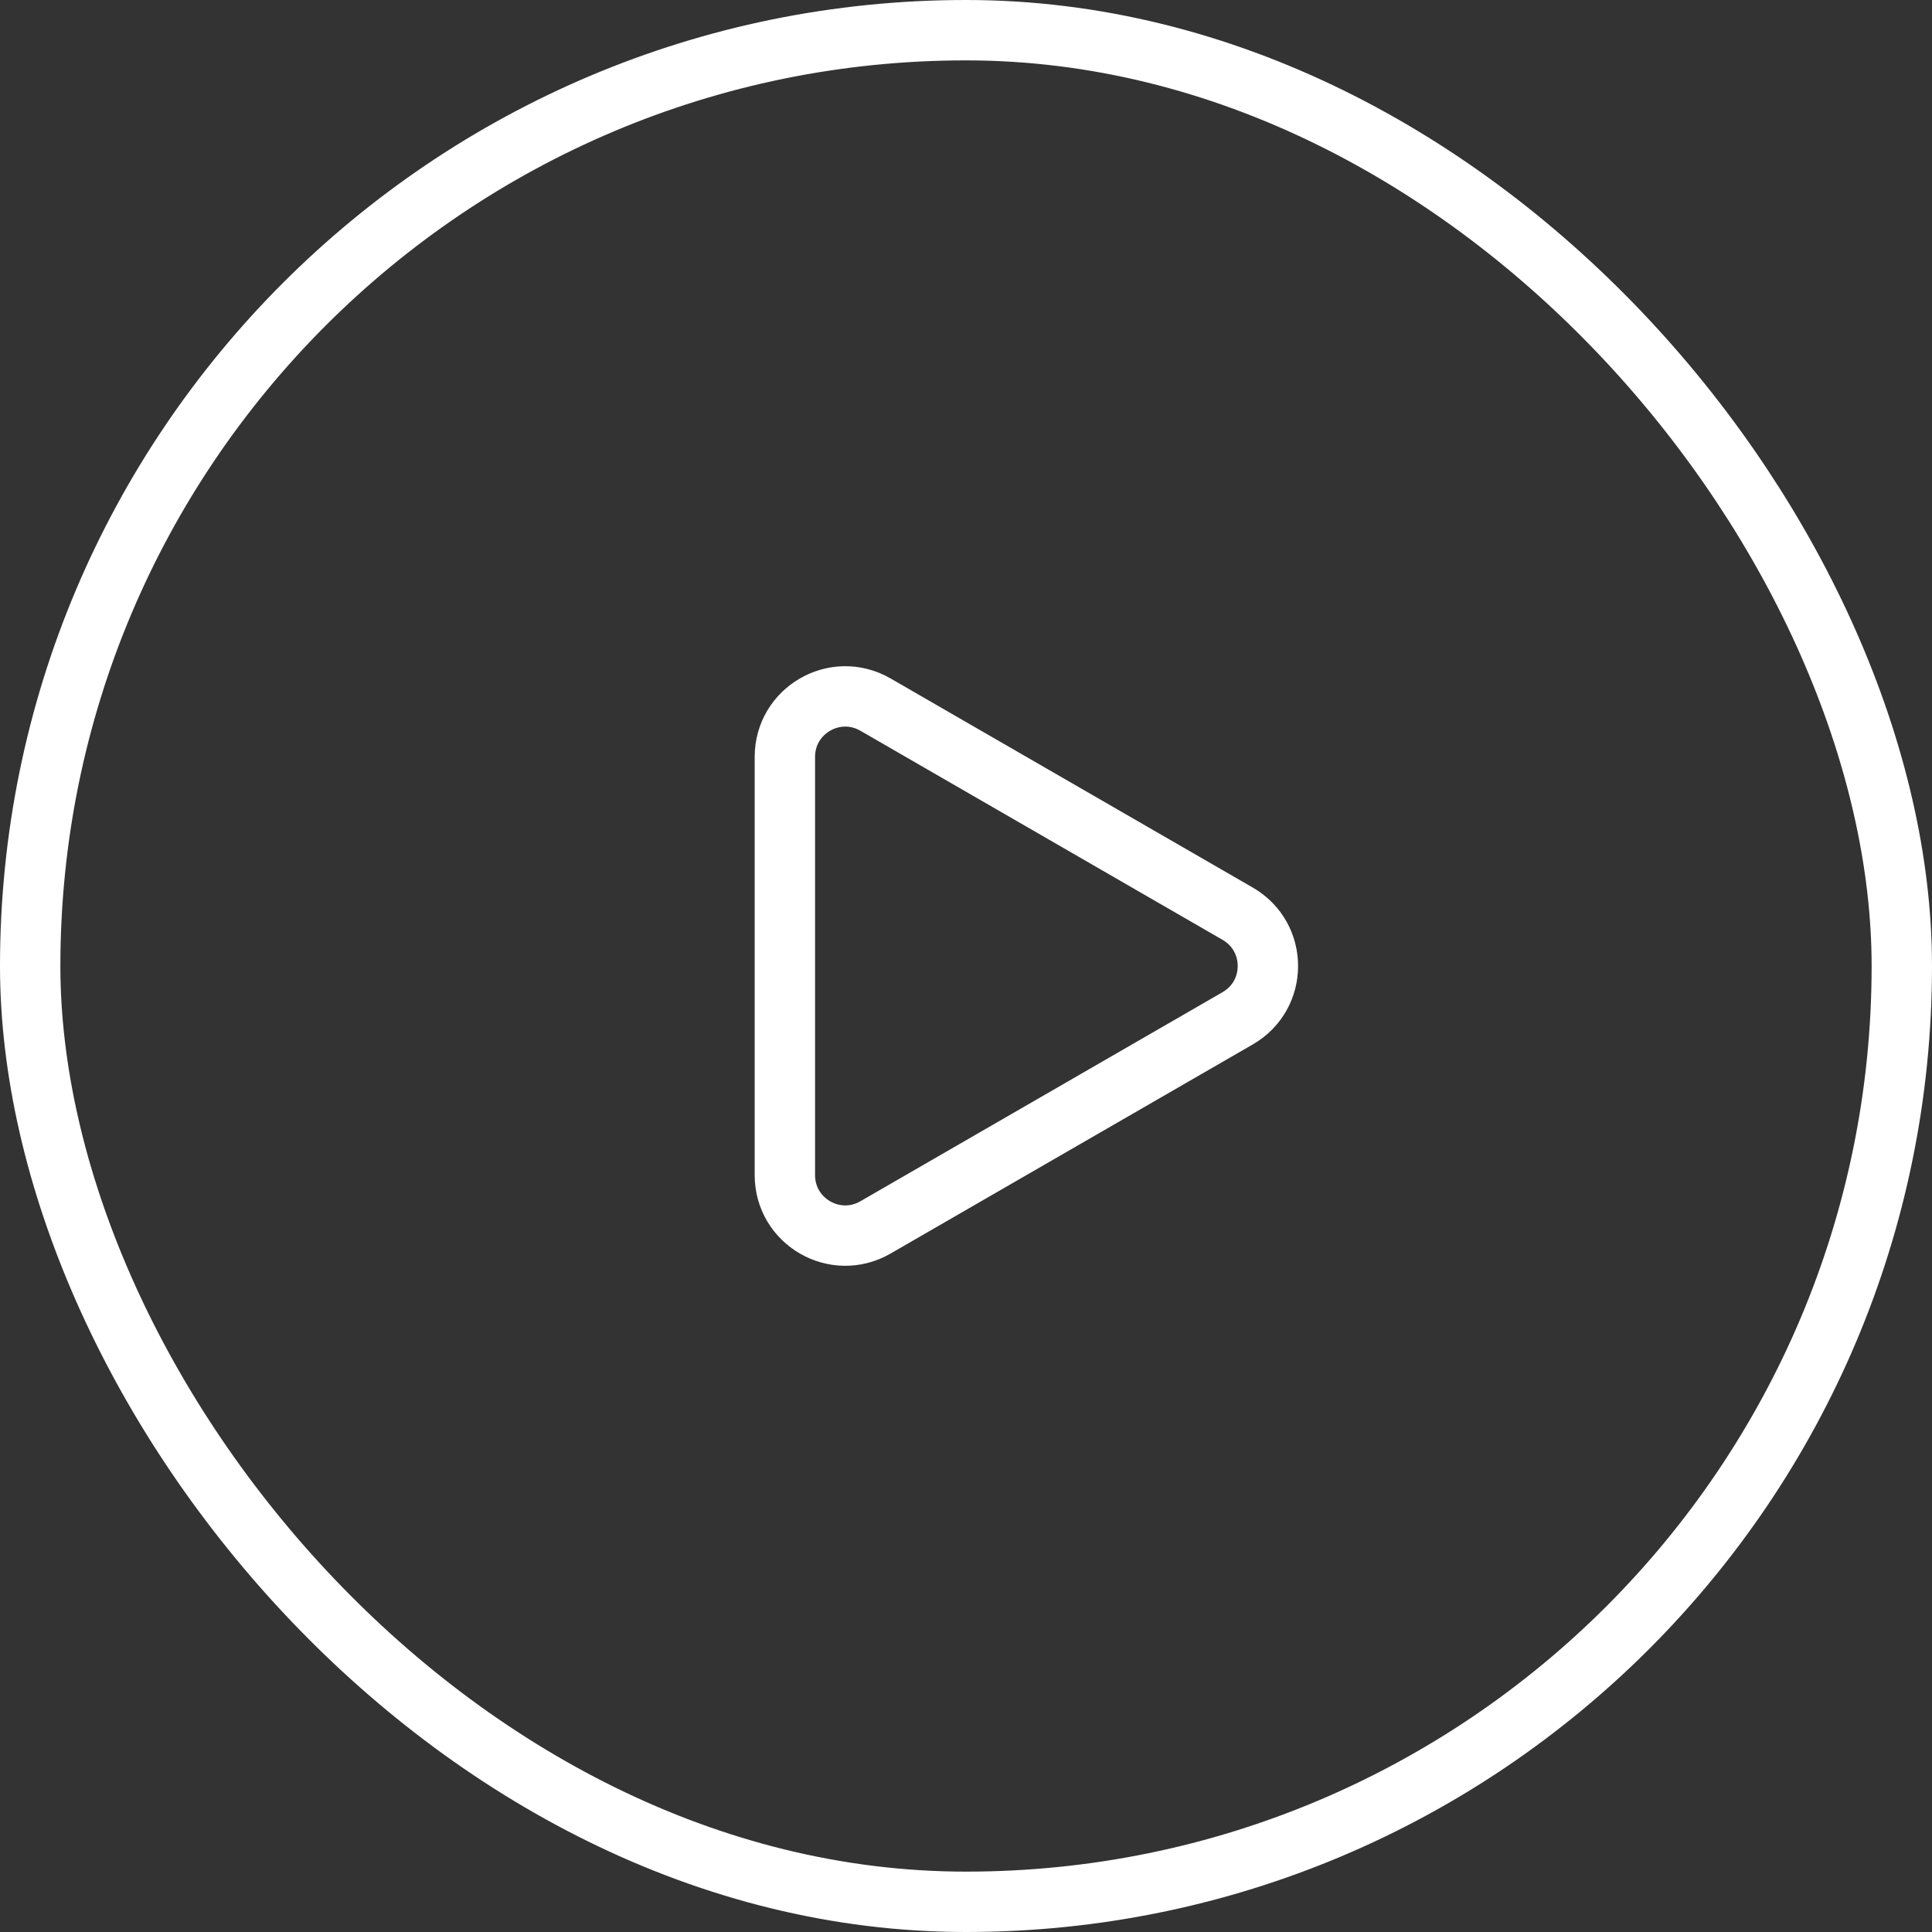
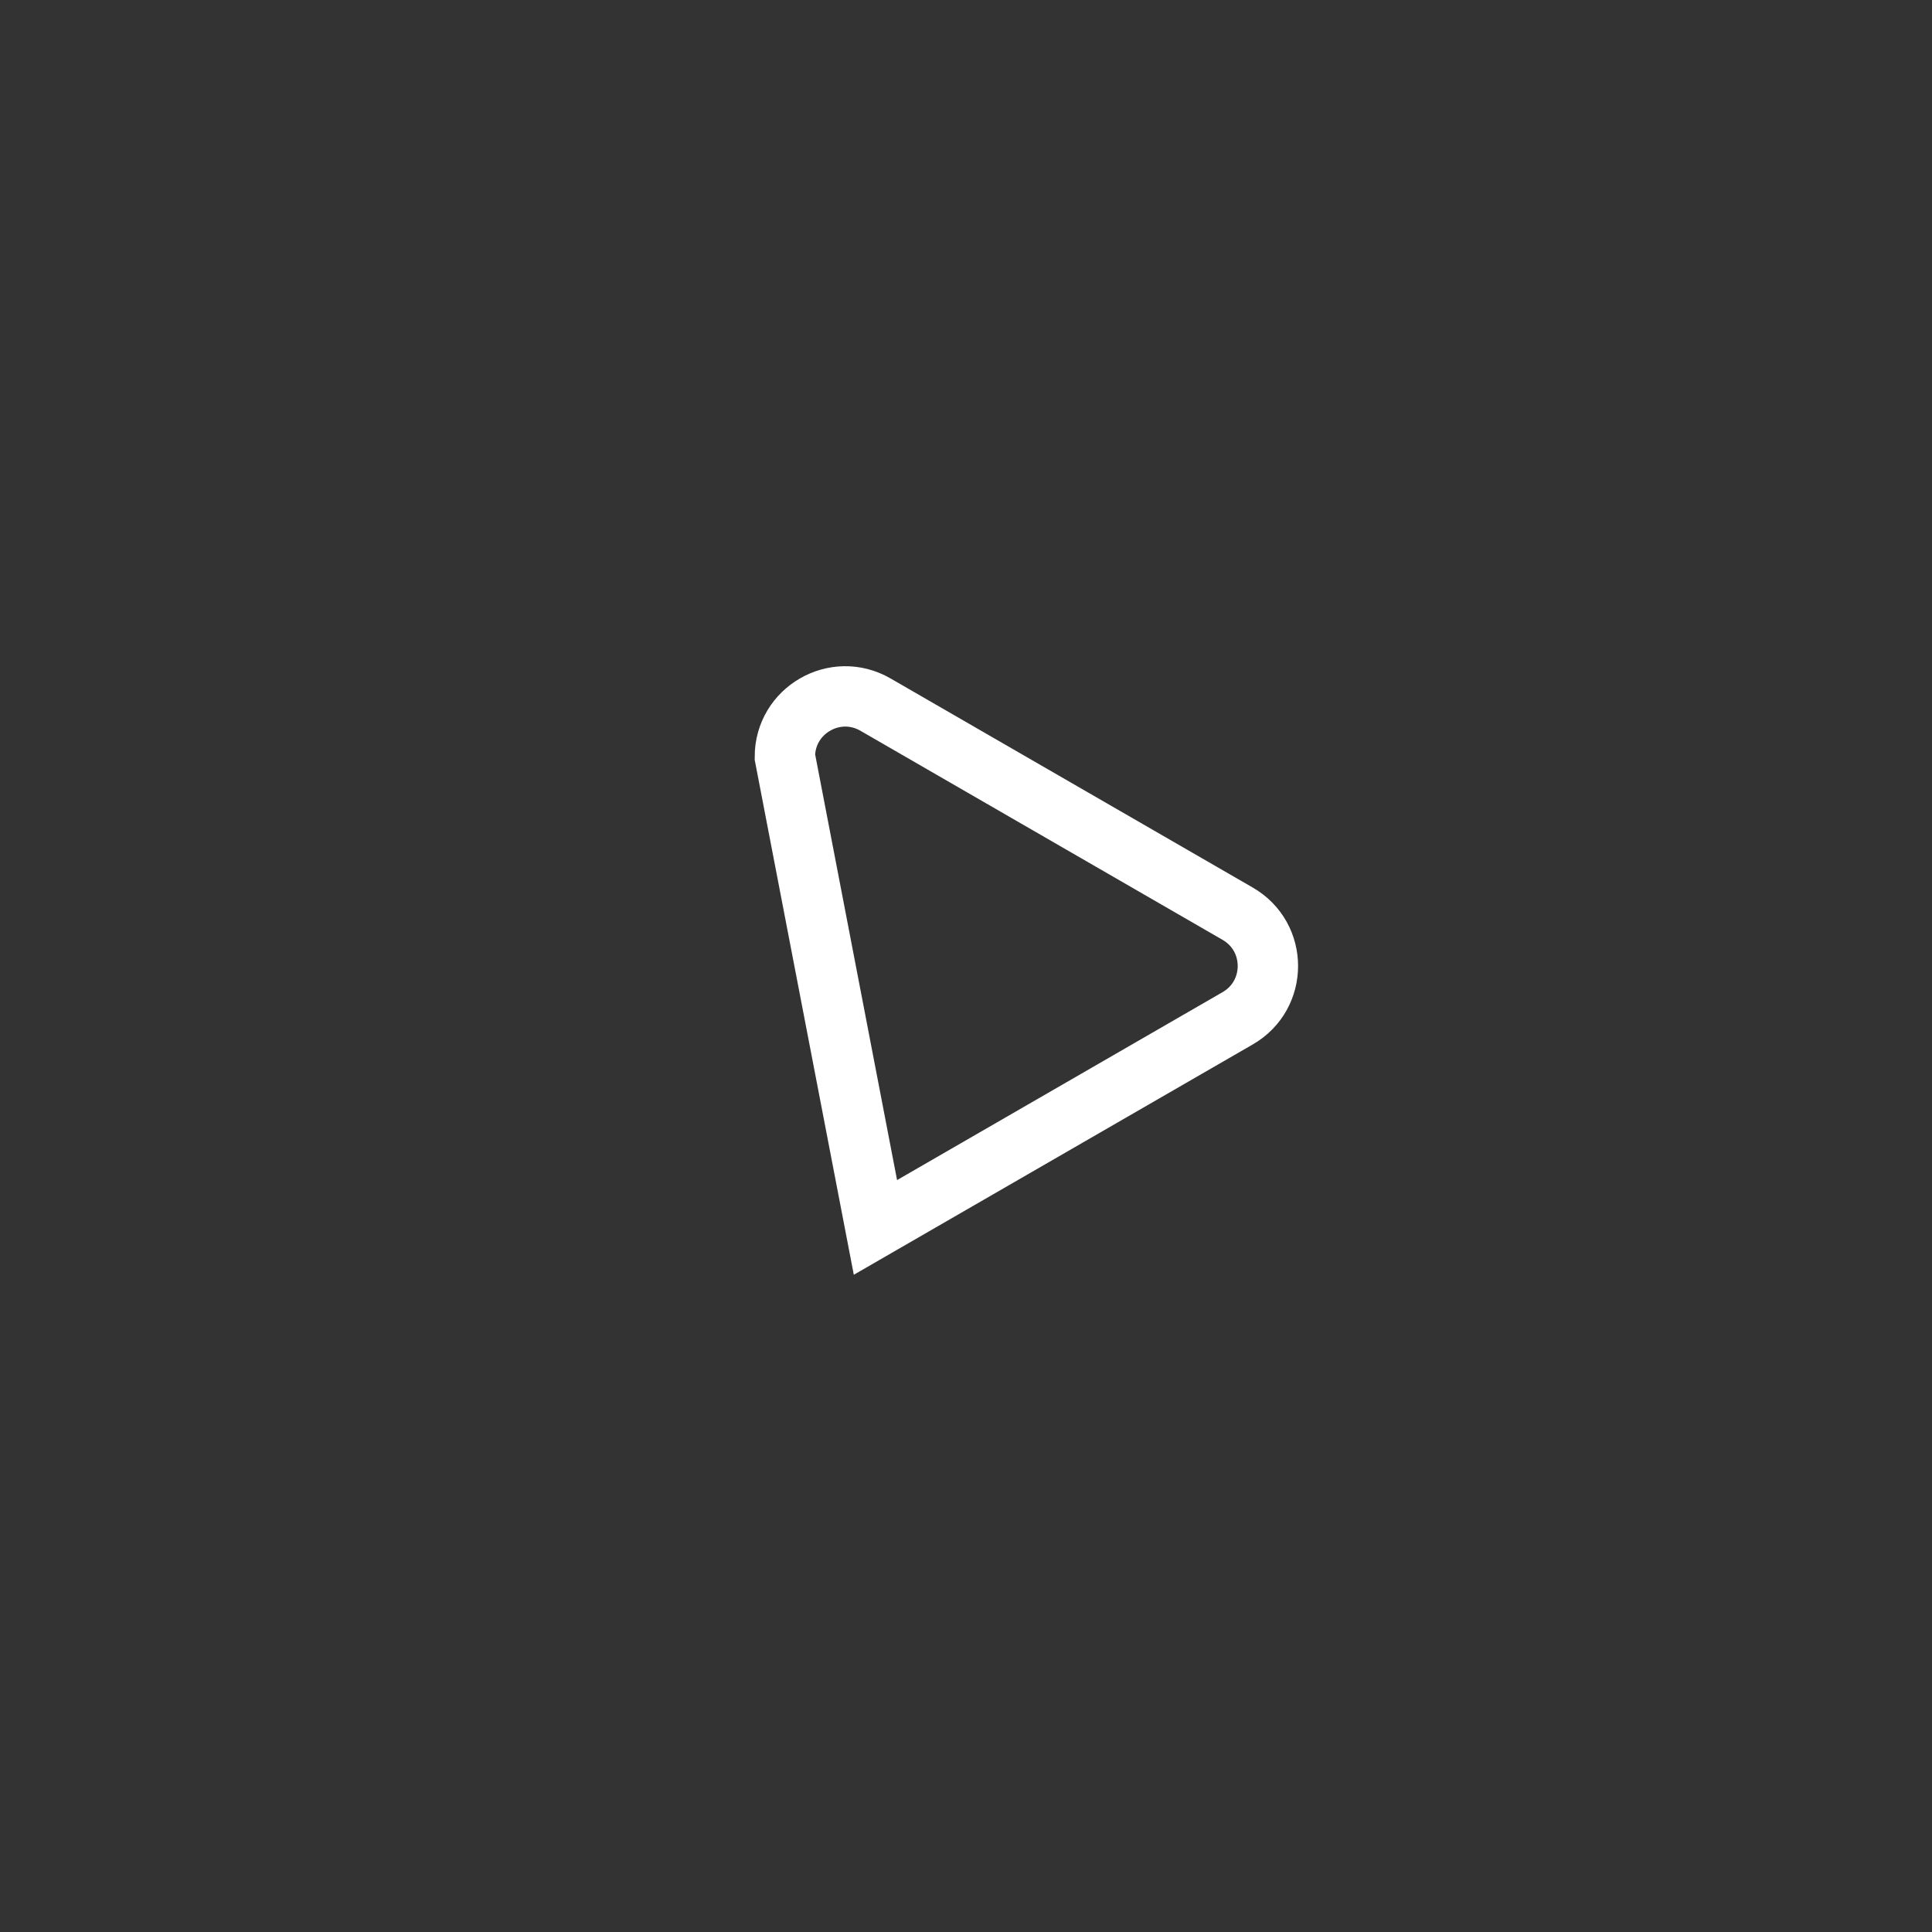
<svg xmlns="http://www.w3.org/2000/svg" width="32" height="32" viewBox="0 0 32 32" fill="none">
  <rect x="0" y="0" width="32" height="32" fill="#333333" stroke="none" />
-   <rect x="0.5" y="0.5" width="31" height="31" rx="15.5" stroke="white" />
-   <path d="M20.5 16.866L14.5 20.33C13.833 20.715 13 20.234 13 19.464L13 12.536C13 11.766 13.833 11.285 14.5 11.67L20.5 15.134C21.167 15.519 21.167 16.481 20.5 16.866Z" stroke="white" />
+   <path d="M20.5 16.866L14.5 20.33L13 12.536C13 11.766 13.833 11.285 14.5 11.67L20.5 15.134C21.167 15.519 21.167 16.481 20.5 16.866Z" stroke="white" />
</svg>